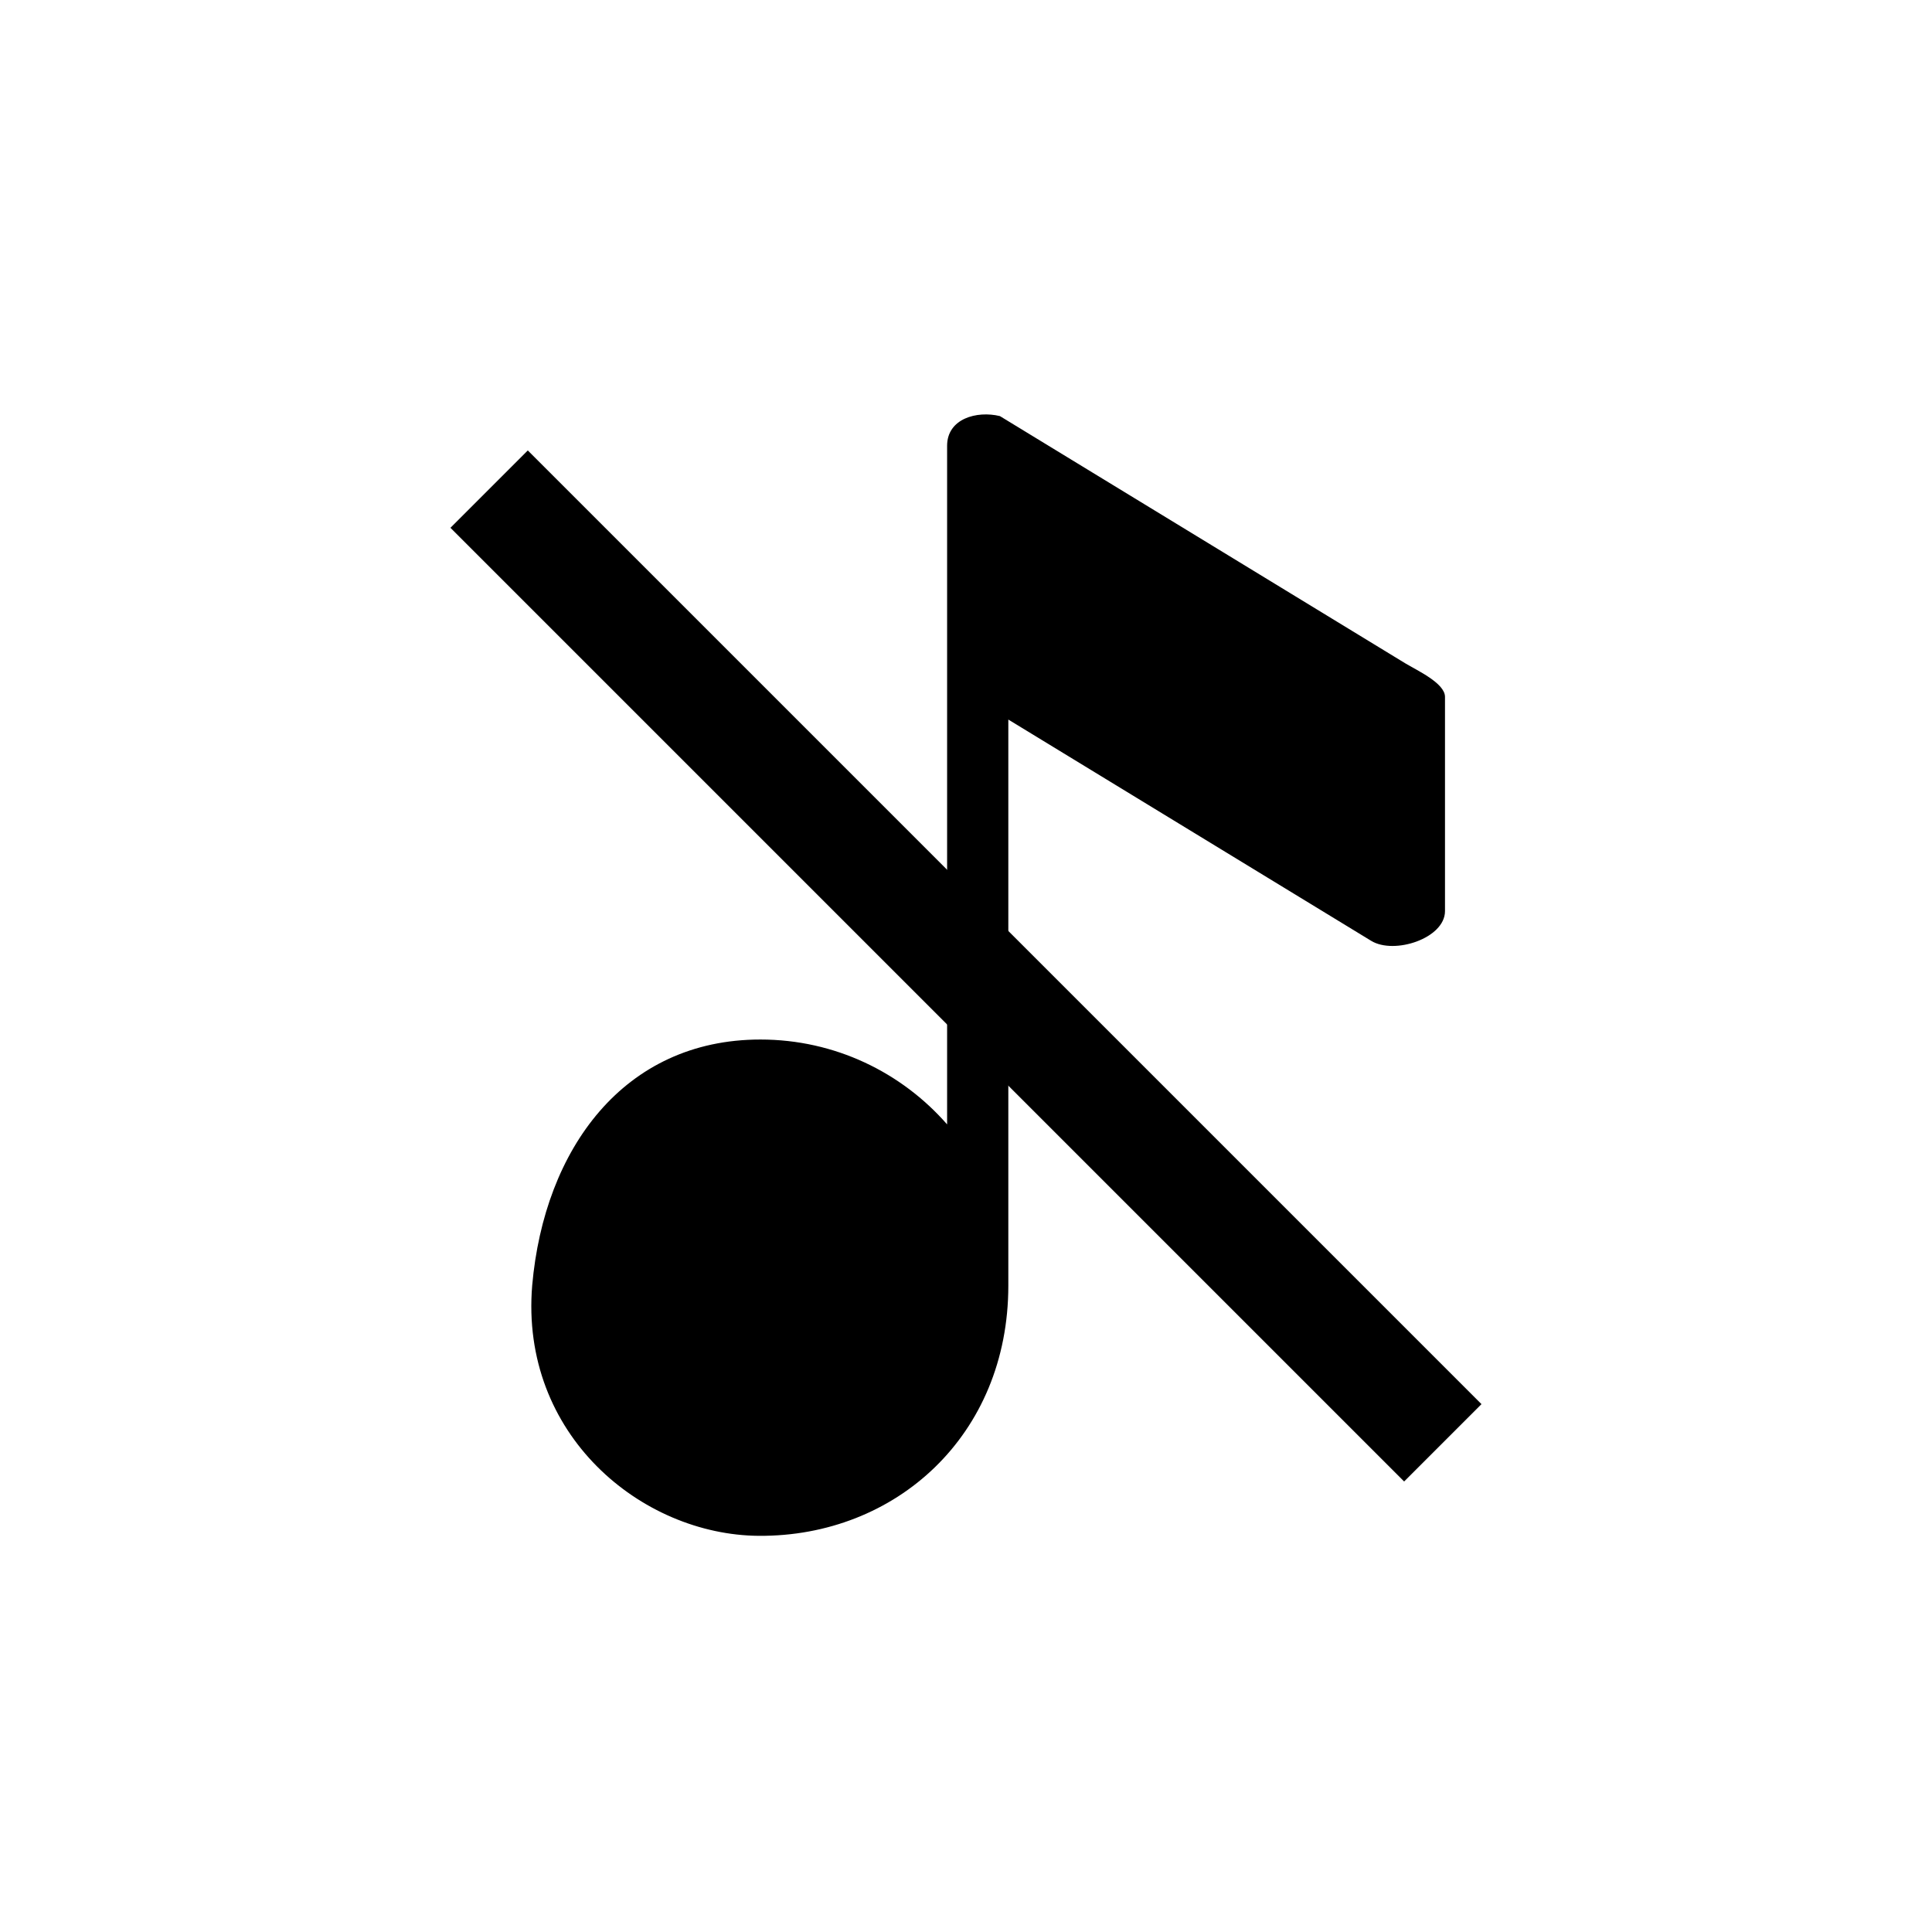
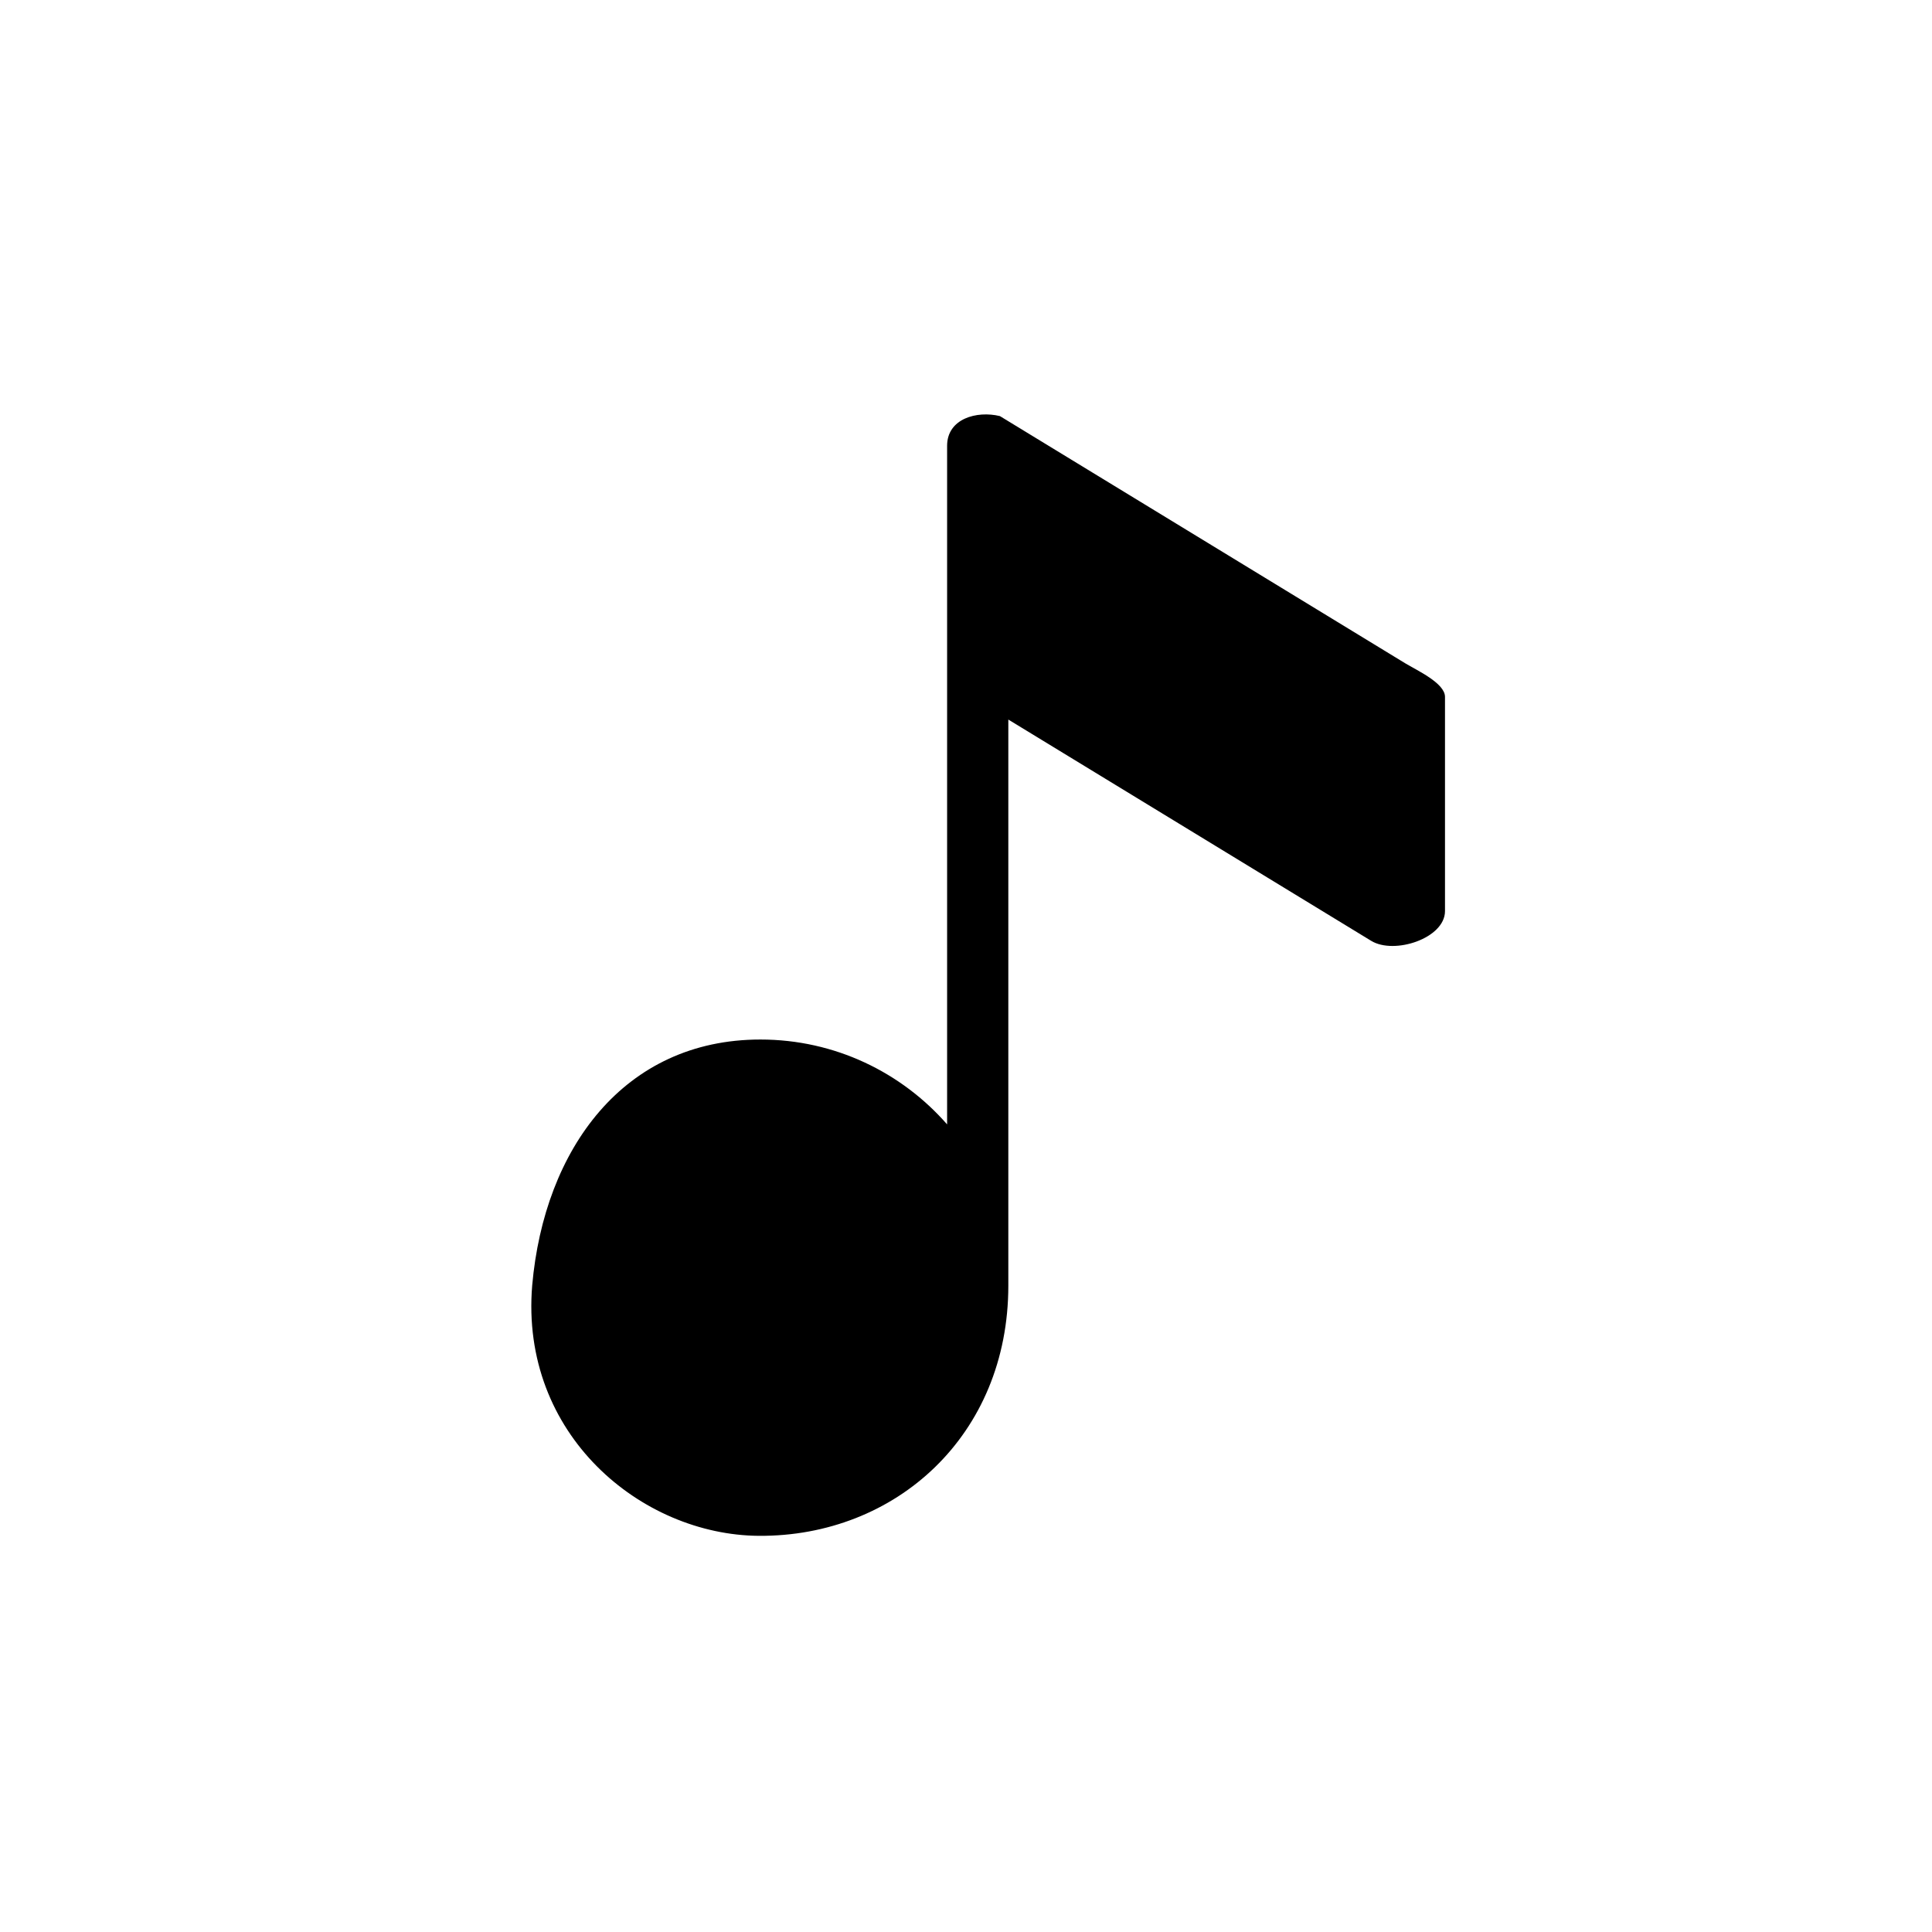
<svg xmlns="http://www.w3.org/2000/svg" viewBox="0 0 54 54" fill="none">
  <path fill-rule="evenodd" clip-rule="evenodd" d="M39.273 18.537L27.948 11.63C27.301 11.473 26.472 11.701 26.472 12.46V31.427C25.201 29.974 23.335 29.055 21.254 29.055C17.439 29.055 15.211 32.111 14.875 35.928C14.529 40.093 17.922 42.902 21.207 42.927C25.044 42.953 28.183 40.113 28.183 35.934V20.206V20.112L38.324 26.296C38.971 26.692 40.388 26.225 40.388 25.466V19.477C40.388 19.093 39.601 18.736 39.273 18.537Z" fill="currentColor" />
-   <path fill-rule="evenodd" clip-rule="evenodd" d="M14.752 12.59L41.408 39.246L39.246 41.408L12.59 14.752L14.752 12.59Z" fill="currentColor" />
</svg>